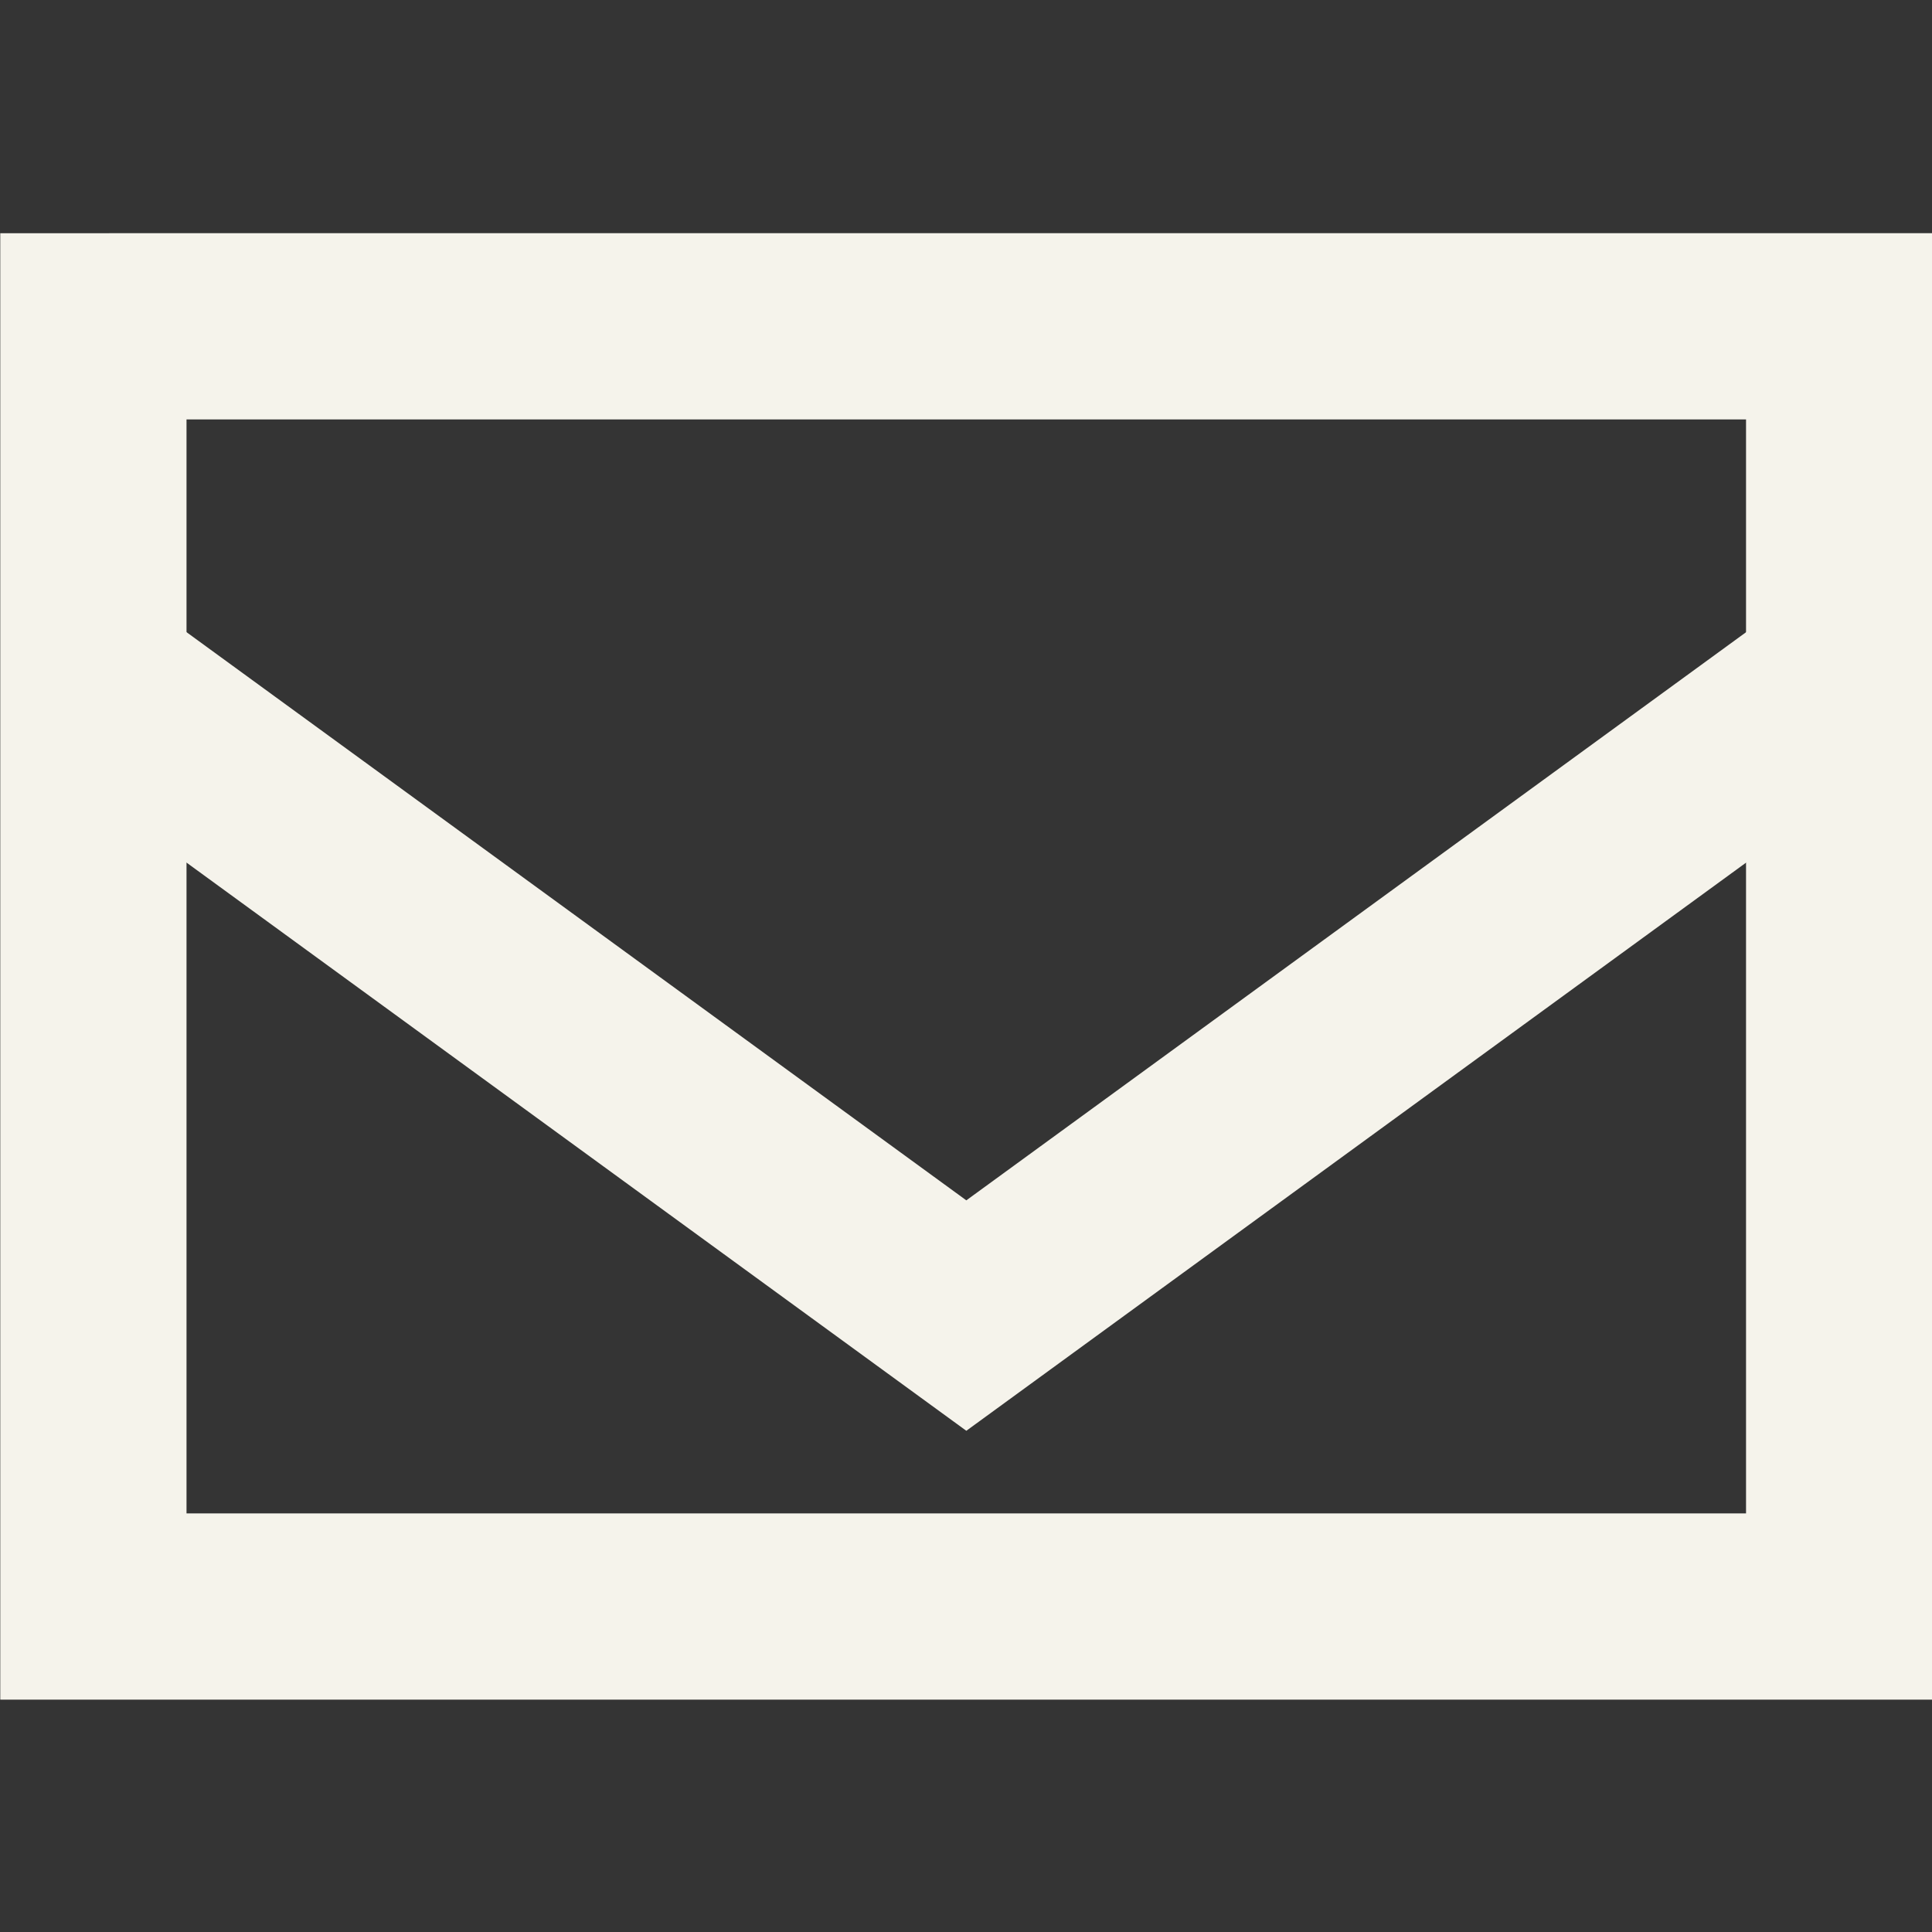
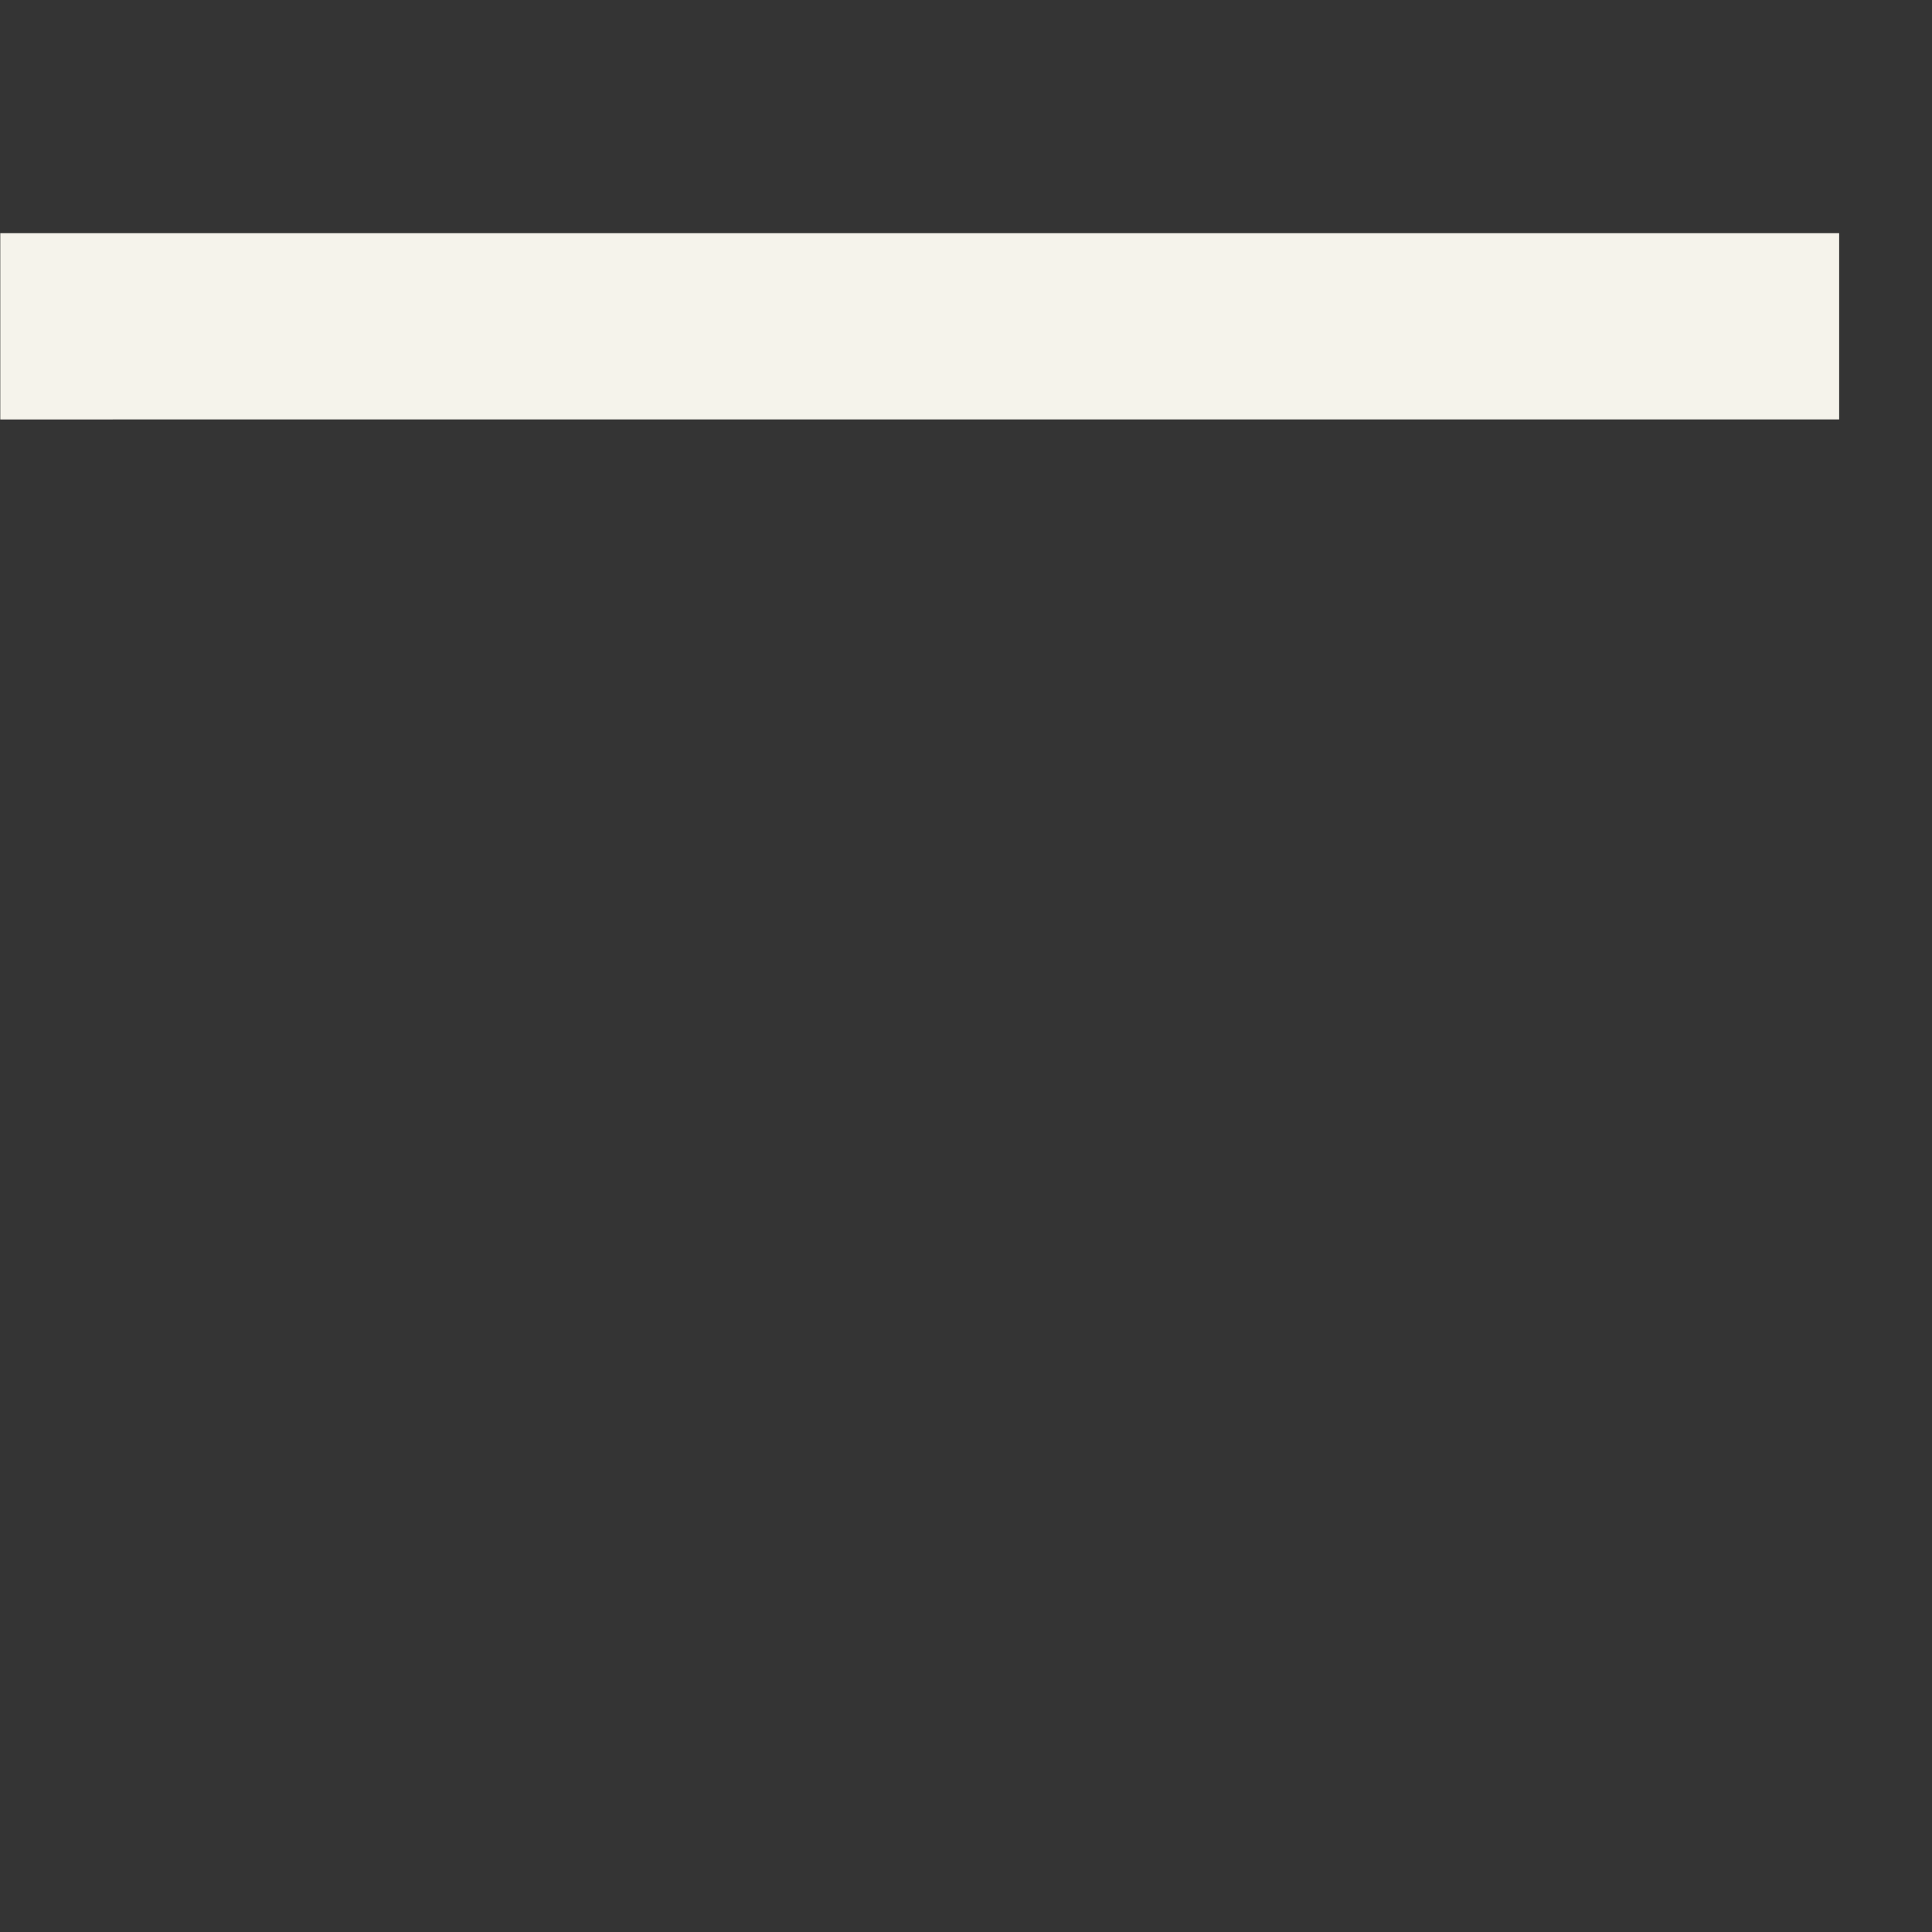
<svg xmlns="http://www.w3.org/2000/svg" xmlns:ns1="http://sodipodi.sourceforge.net/DTD/sodipodi-0.dtd" xmlns:ns2="http://www.inkscape.org/namespaces/inkscape" width="10mm" height="10mm" viewBox="0 0 10 10" version="1.1" id="svg1" xml:space="preserve" ns1:docname="contact-email.svg" ns2:version="1.3.2 (091e20e, 2023-11-25, custom)">
  <rect x="0" y="0" width="10" height="10" fill="#333333" stroke="none" />
  <ns1:namedview id="namedview1" pagecolor="#ffffff" bordercolor="#000000" borderopacity="0.25" ns2:showpageshadow="2" ns2:pageopacity="0.0" ns2:pagecheckerboard="true" ns2:deskcolor="#d1d1d1" ns2:document-units="mm" ns2:zoom="11.903735" ns2:cx="37.887269" ns2:cy="19.279663" ns2:window-width="2880" ns2:window-height="1694" ns2:window-x="-11" ns2:window-y="-11" ns2:window-maximized="1" ns2:current-layer="layer1" />
  <defs id="defs1" />
  <g id="layer1" transform="translate(-617.065,100.794)">
    <rect style="fill:#ffffff;fill-opacity:0.004;stroke:none;stroke-width:0.106;stroke-linecap:round" id="rect1" width="10" height="10" x="617.065" y="-100.794" />
    <g id="g34" style="fill:none;fill-opacity:1;stroke:#000000;stroke-width:2;stroke-dasharray:none;stroke-opacity:1" transform="matrix(0.482,0,0,0.482,516.406,-270.896)">
-       <path style="opacity:1;fill:none;fill-opacity:1;stroke:#f5f3eb;stroke-width:2;stroke-linecap:square;stroke-dasharray:none;stroke-opacity:1" d="m 210.369,360.592 8.844,6.444 8.844,-6.444" id="path33" />
-       <path style="opacity:1;fill:none;fill-opacity:1;stroke:#f5f3eb;stroke-width:2;stroke-linecap:square;stroke-dasharray:none;stroke-opacity:1" d="m 209.839,356.413 18.747,-3.6e-4 v 13.748 H 209.839 Z" id="path34" />
+       <path style="opacity:1;fill:none;fill-opacity:1;stroke:#f5f3eb;stroke-width:2;stroke-linecap:square;stroke-dasharray:none;stroke-opacity:1" d="m 209.839,356.413 18.747,-3.6e-4 H 209.839 Z" id="path34" />
    </g>
  </g>
</svg>